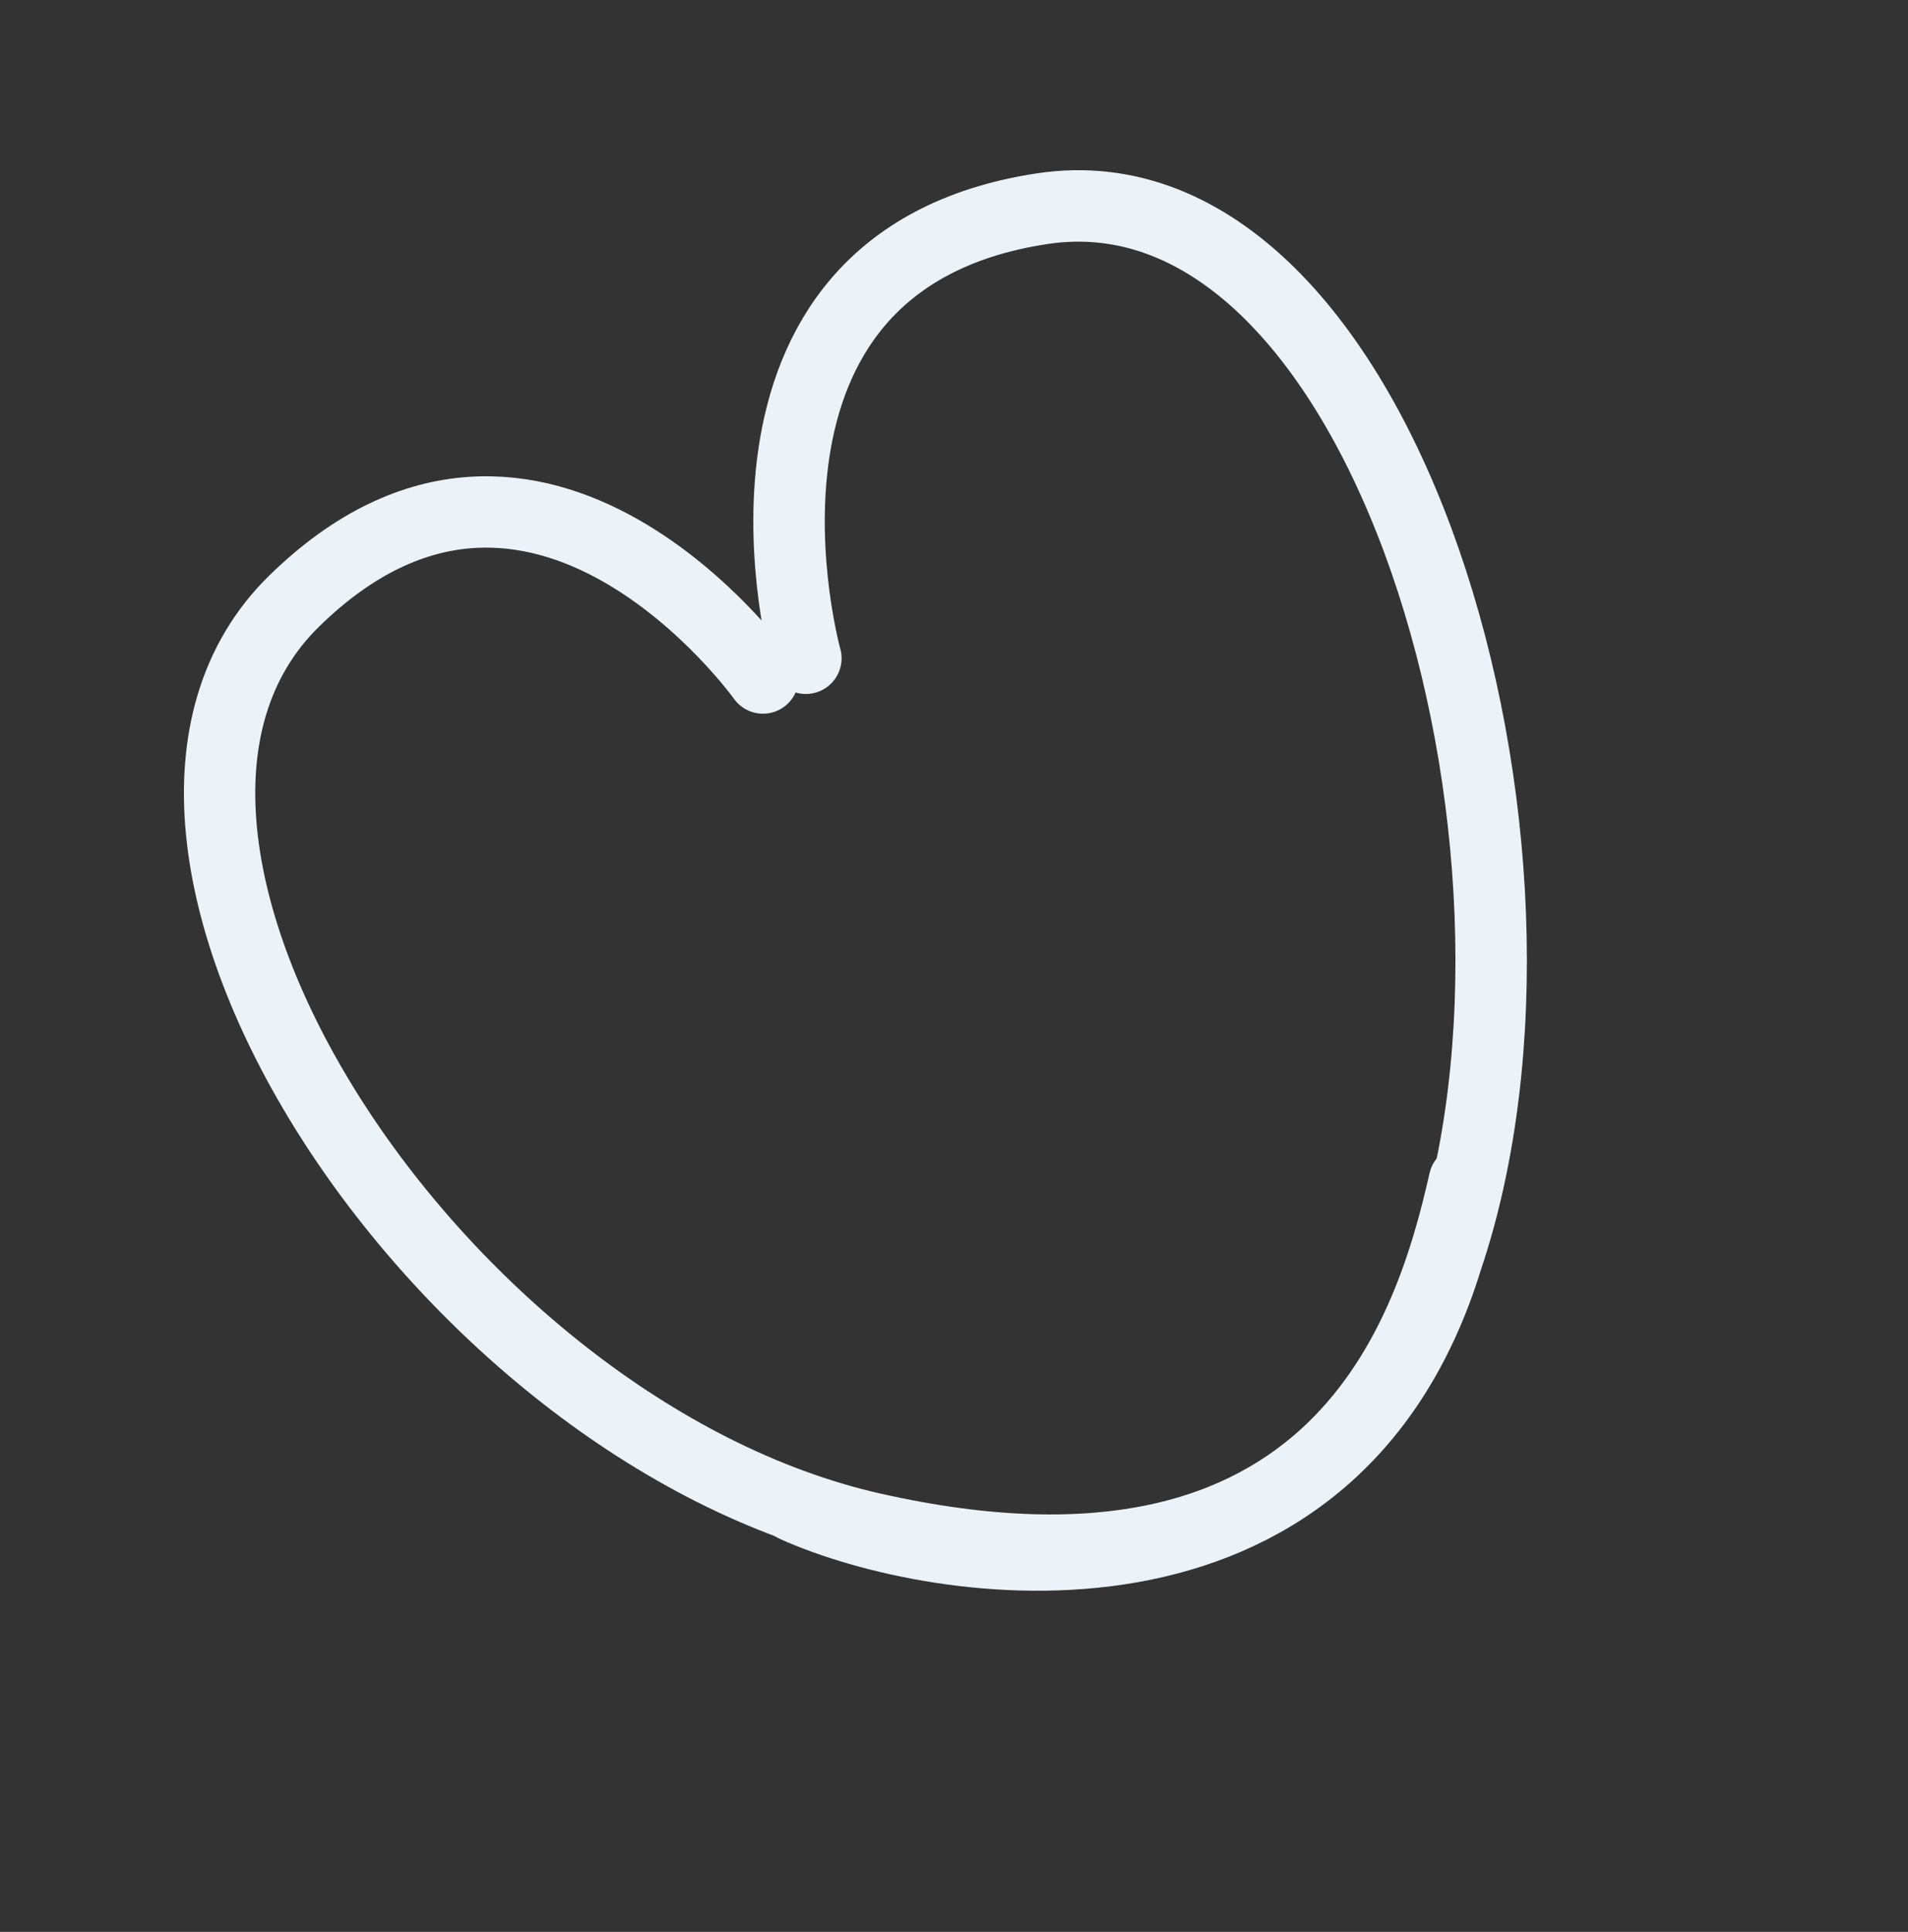
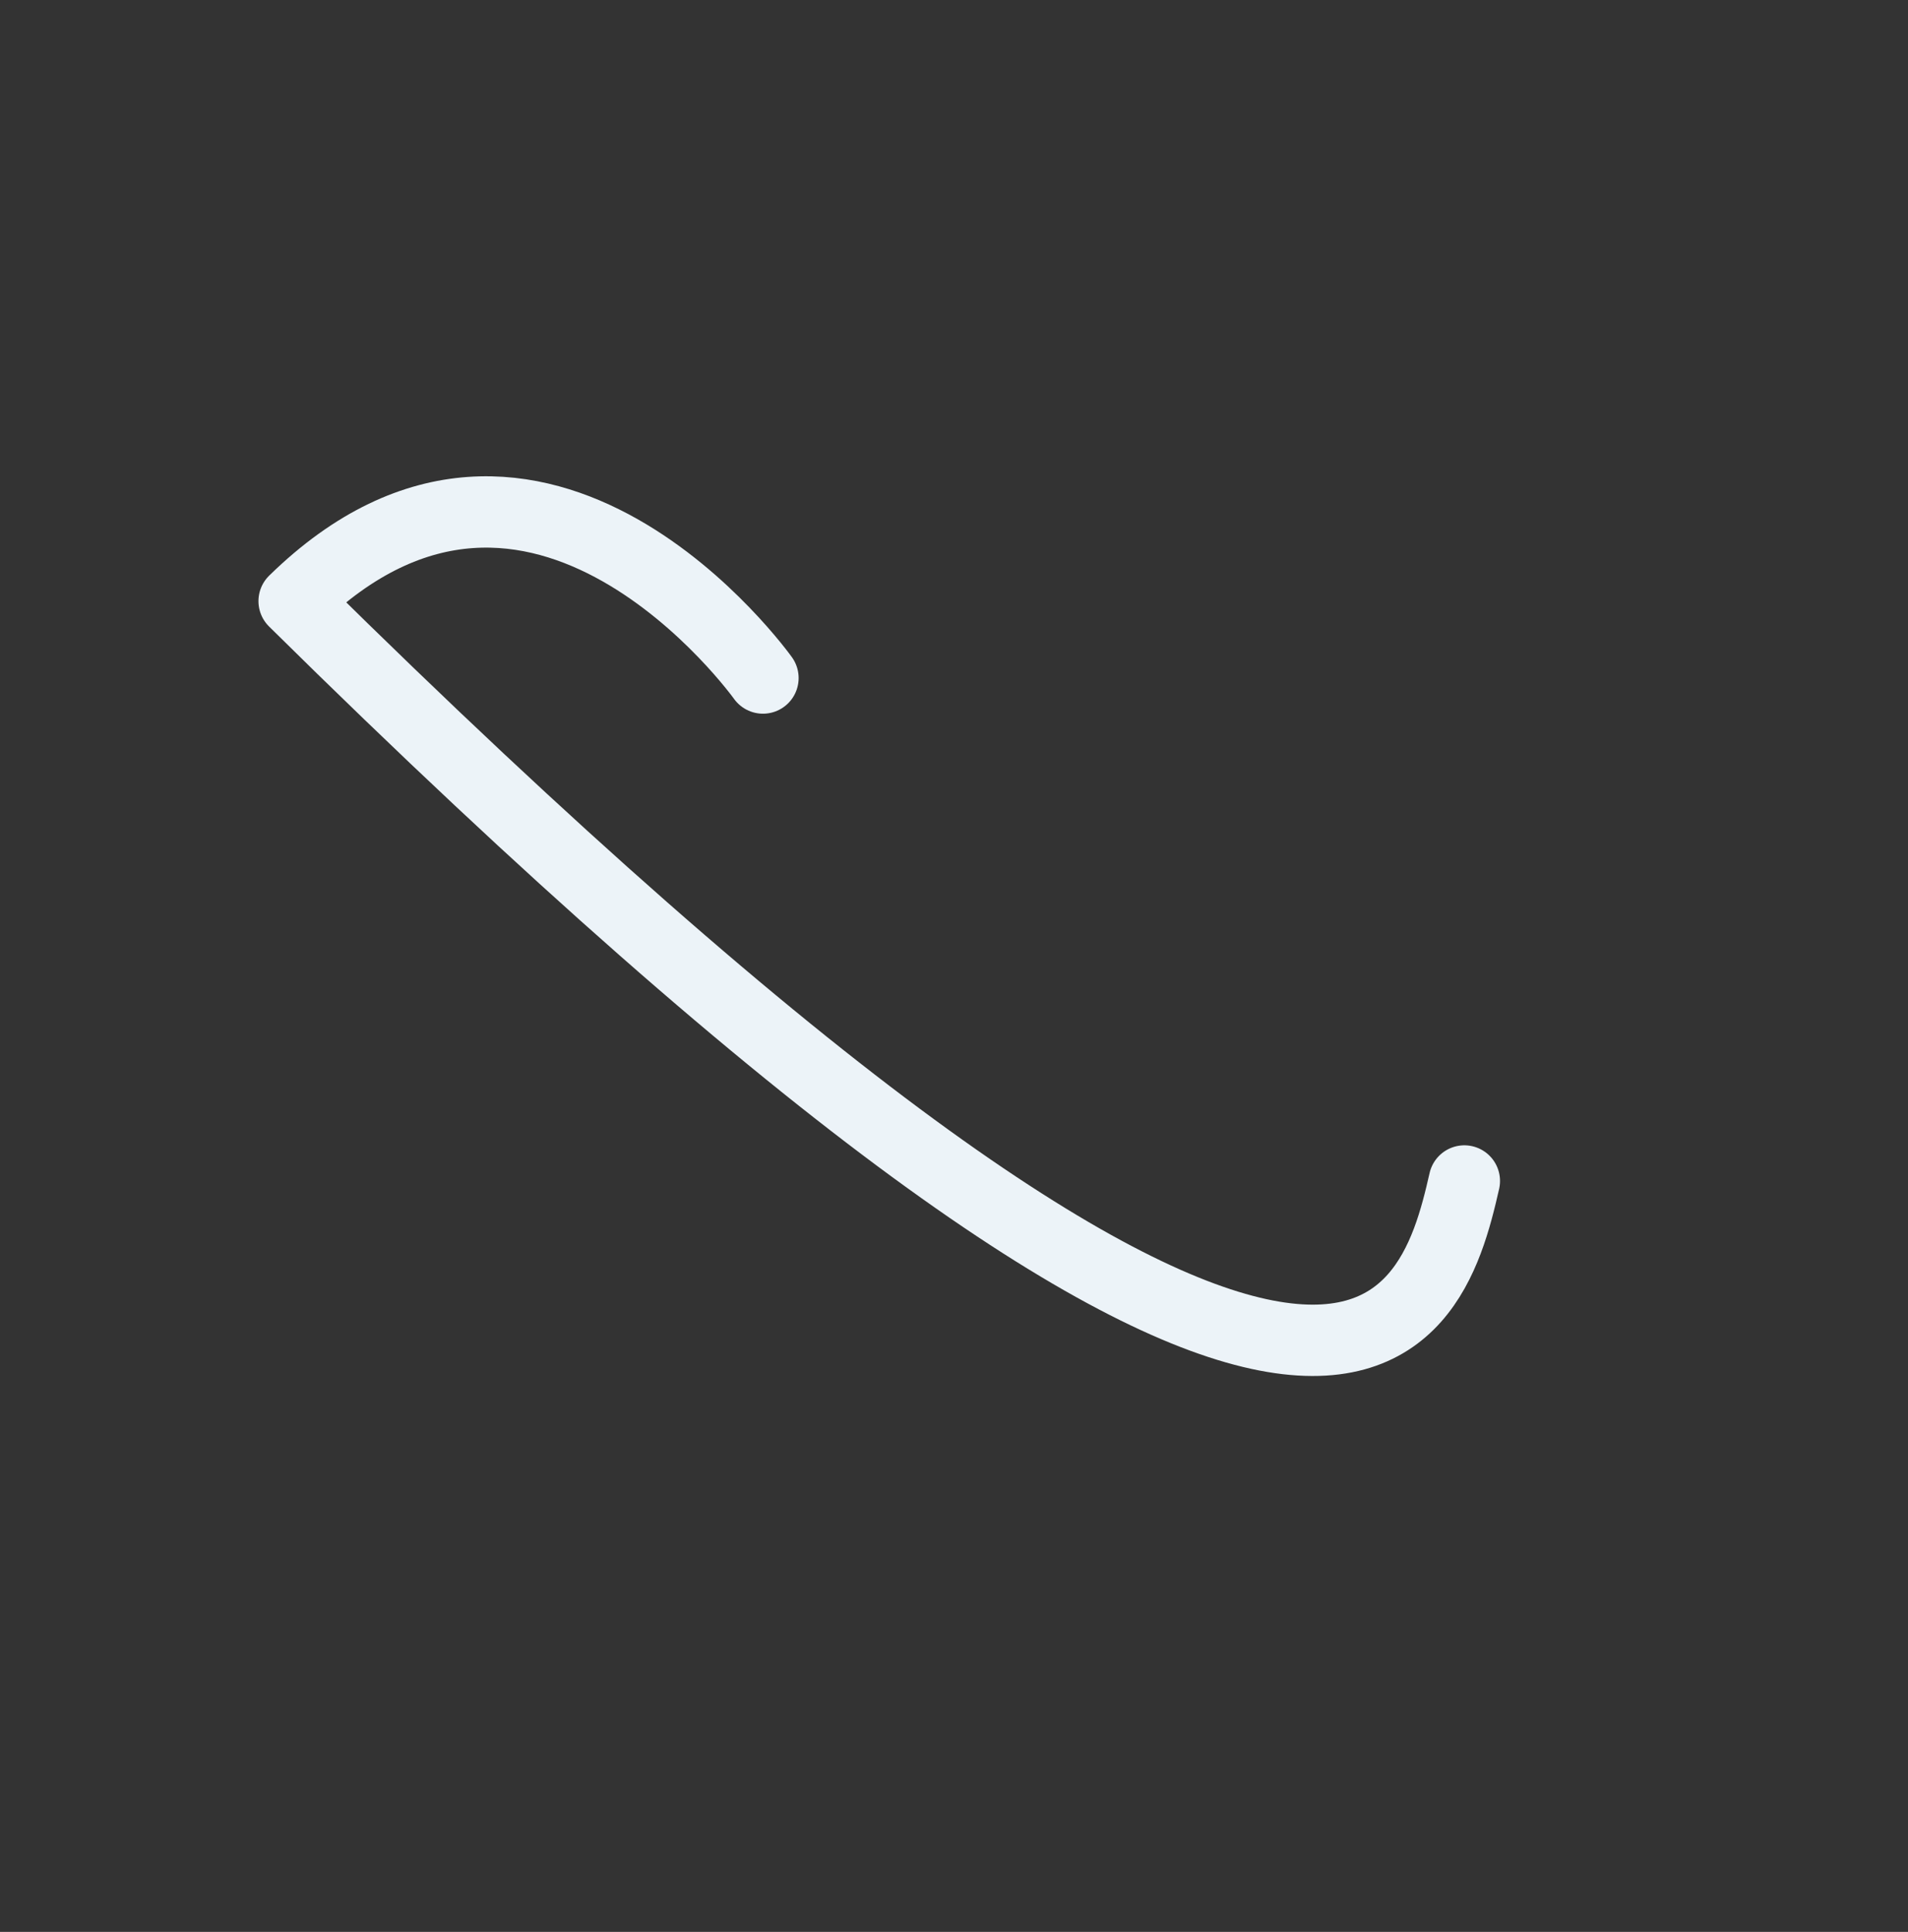
<svg xmlns="http://www.w3.org/2000/svg" width="81" height="82" viewBox="0 0 81 82" fill="none">
  <rect x="0" y="0" width="81" height="82" fill="#333333" stroke="none" />
  <g clip-path="url(#clip0_5_1868)">
-     <path d="M32.39 28.779C32.39 28.779 22.828 15.392 12.486 25.515C2.255 35.529 18.539 60.69 37.036 64.87C56.872 69.353 60.74 56.423 62.166 50.127" stroke="#ECF3F8" stroke-width="3.028" stroke-linecap="round" stroke-linejoin="round" />
+     <path d="M32.39 28.779C32.39 28.779 22.828 15.392 12.486 25.515C56.872 69.353 60.74 56.423 62.166 50.127" stroke="#ECF3F8" stroke-width="3.028" stroke-linecap="round" stroke-linejoin="round" />
  </g>
  <g clip-path="url(#clip1_5_1868)">
-     <path d="M34.211 27.94C34.211 27.94 29.512 11.099 44.233 8.859C58.796 6.644 67.299 36.013 61.428 53.423C56.543 69.323 39.8 66.665 33.739 63.94" stroke="#ECF3F8" stroke-width="3.033" stroke-linecap="round" stroke-linejoin="round" />
-   </g>
+     </g>
  <defs>
    <clipPath id="clip0_5_1868">
      <rect width="48.132" height="59.356" fill="white" transform="translate(0.372 27.319) rotate(-26.525)" />
    </clipPath>
    <clipPath id="clip1_5_1868">
      <rect width="49.432" height="61.014" fill="white" transform="matrix(-0.895 0.447 0.447 0.895 53.169 0.036)" />
    </clipPath>
  </defs>
</svg>